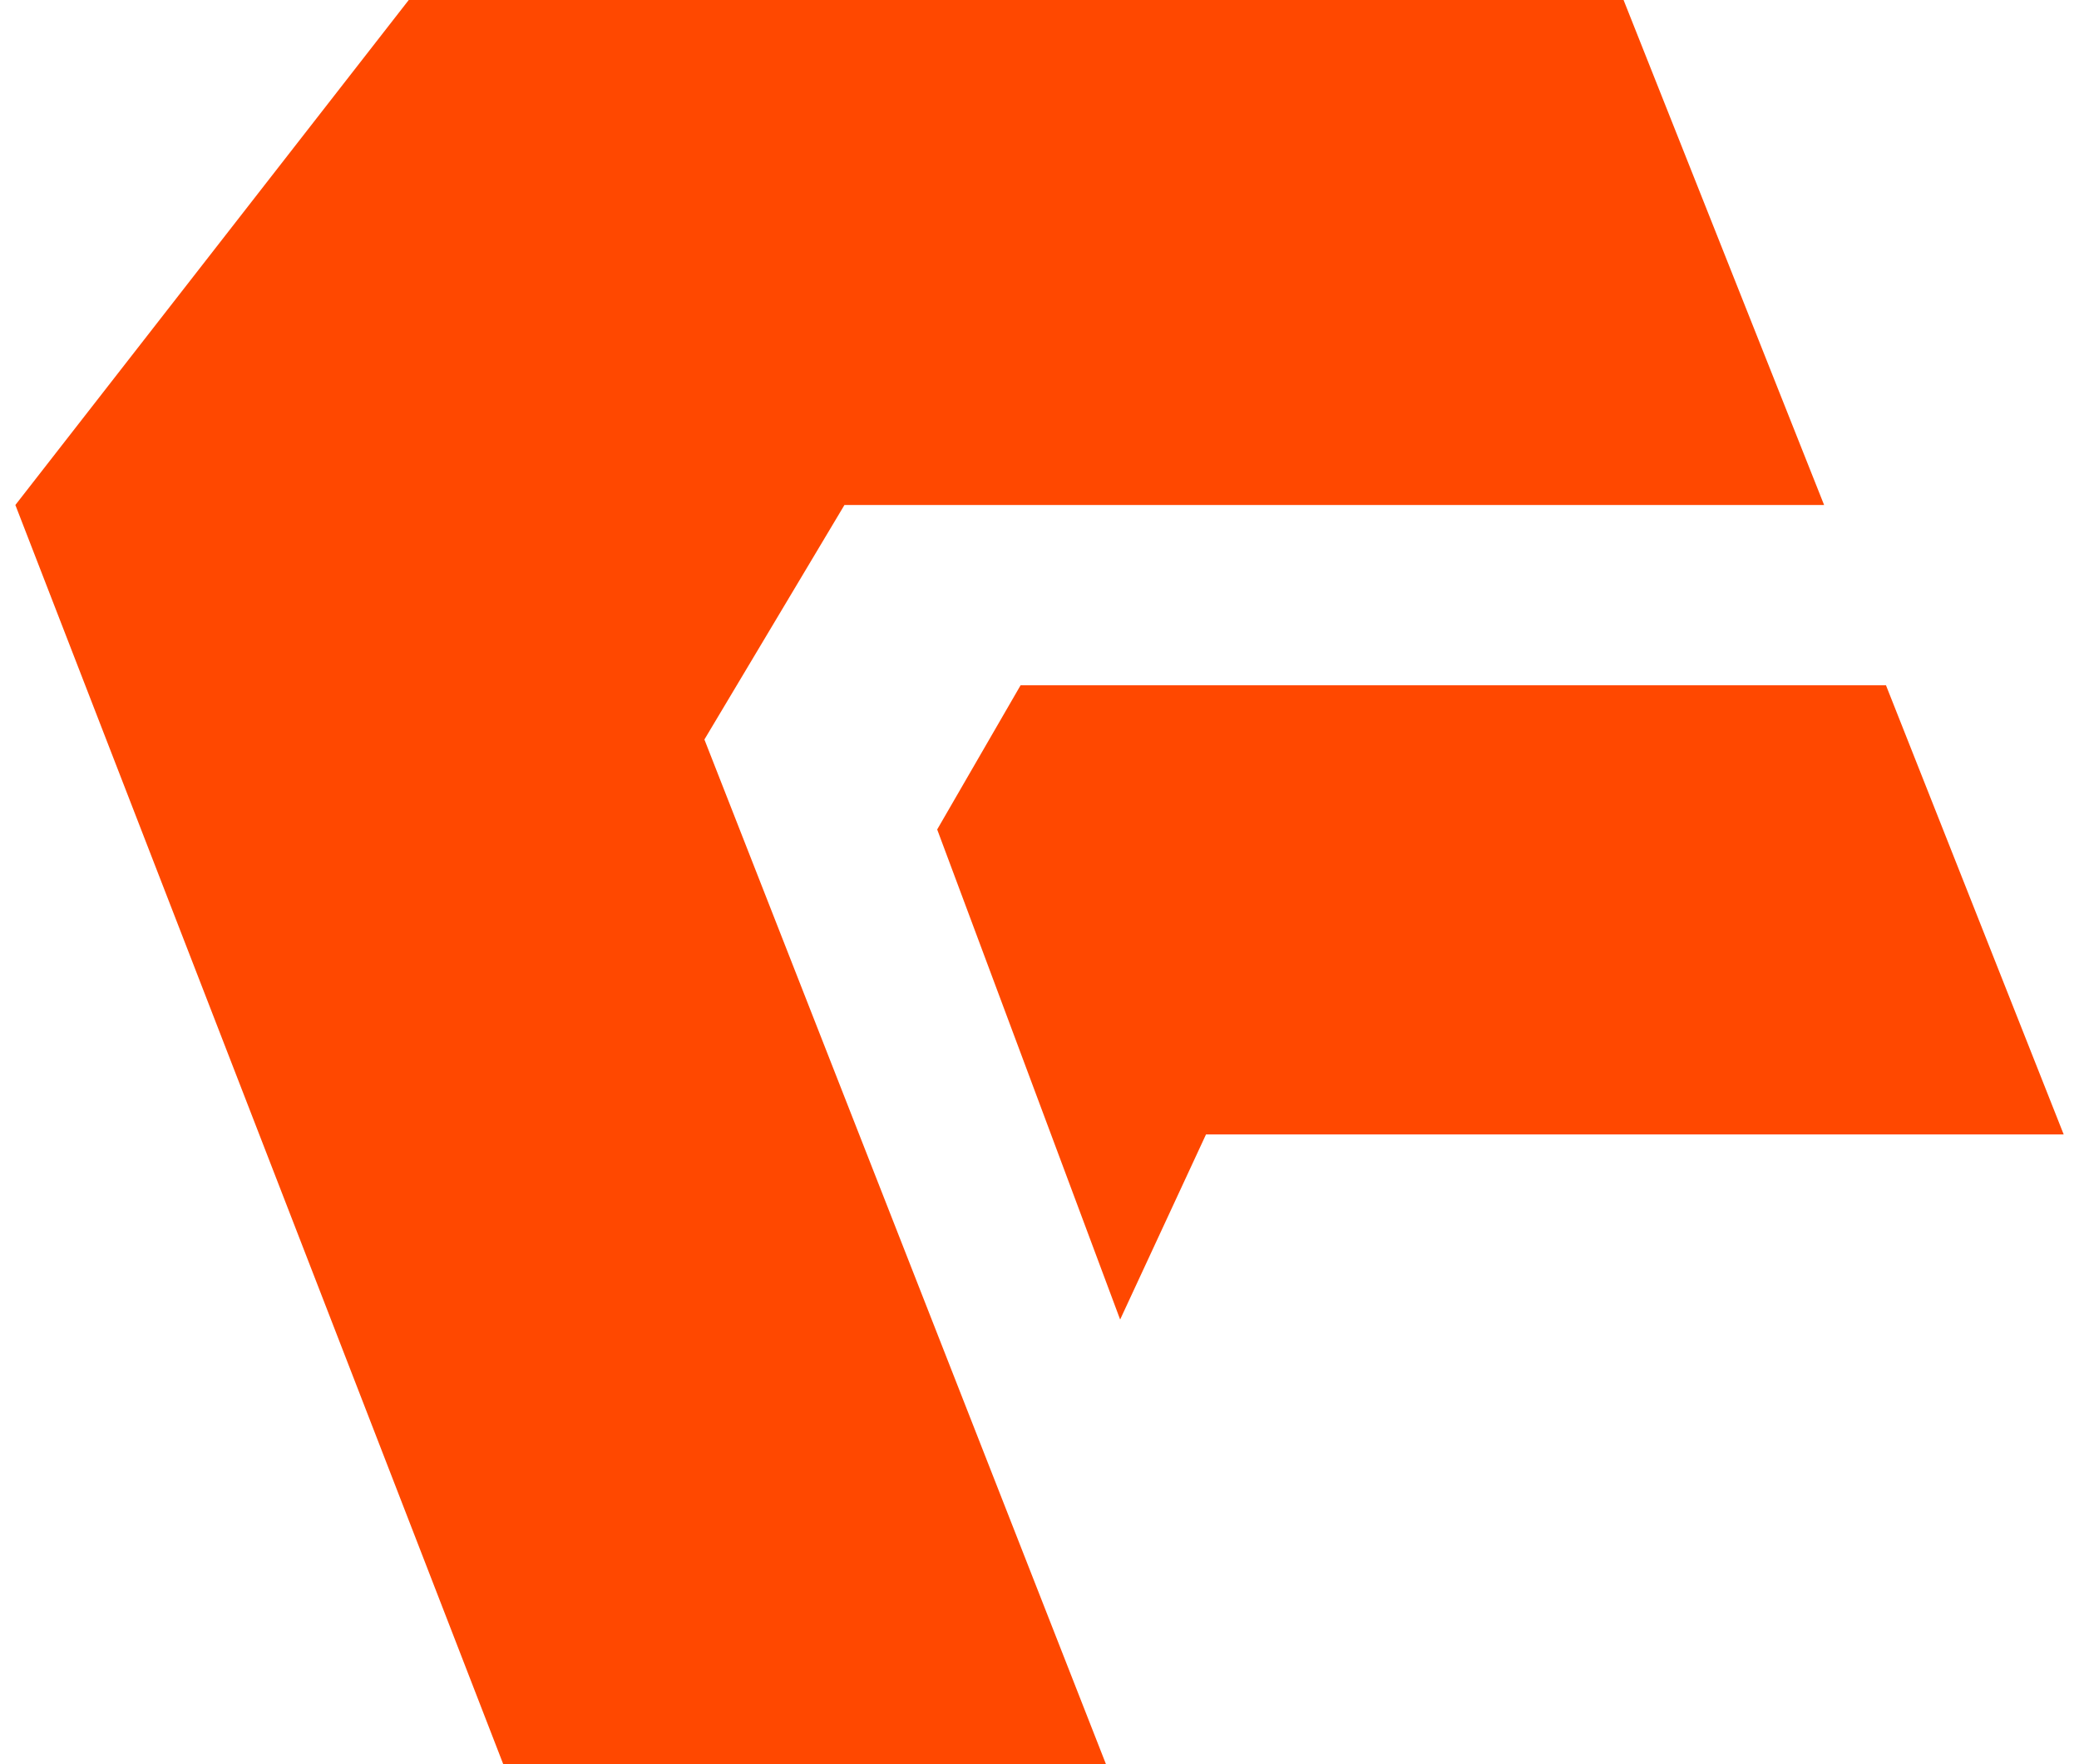
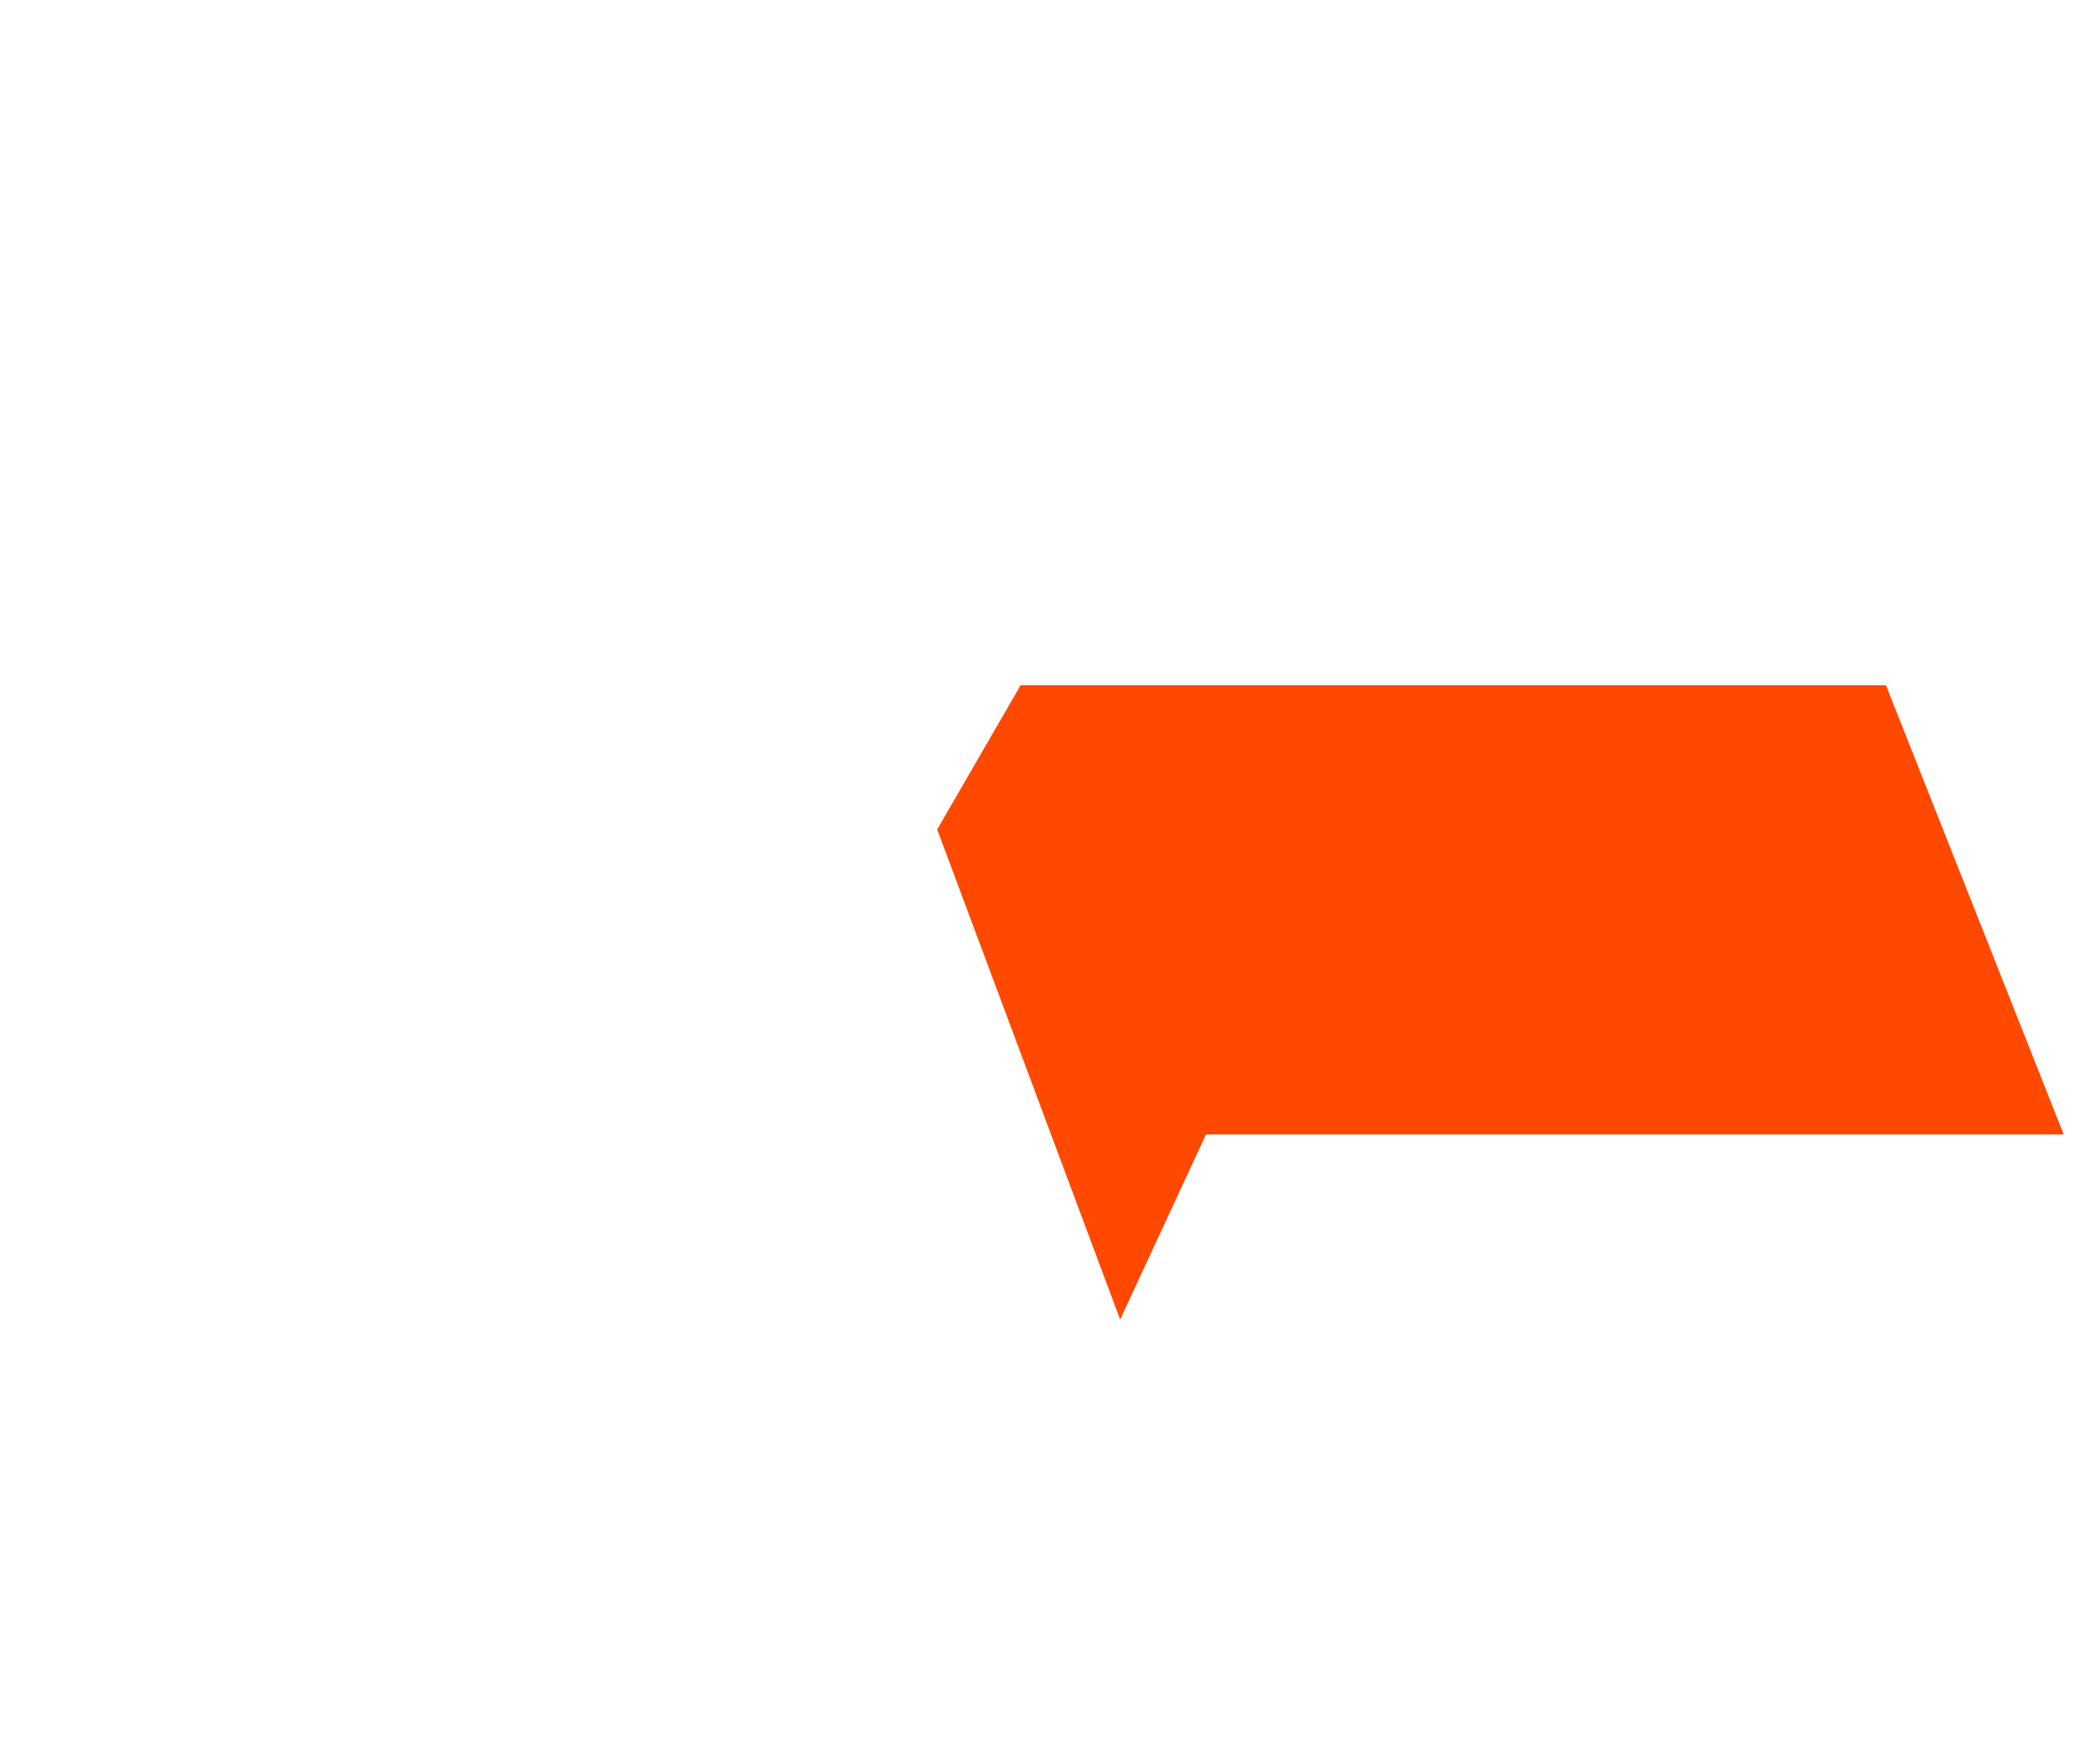
<svg xmlns="http://www.w3.org/2000/svg" width="33" height="28" viewBox="0 0 33 28" fill="none">
  <g id="Group 9">
-     <path id="Vector 17" d="M17.555 28H7.988L0.244 8.015L6.488 0H25.771L28.954 8.015H13.404L11.181 11.737L17.555 28Z" fill="#FF4800" />
    <path id="Vector 18" d="M14.876 13.165L16.2 10.876H20.212H29.936L32.757 18.005H19.143L17.78 20.943L14.876 13.165Z" fill="#FF4800" />
  </g>
</svg>